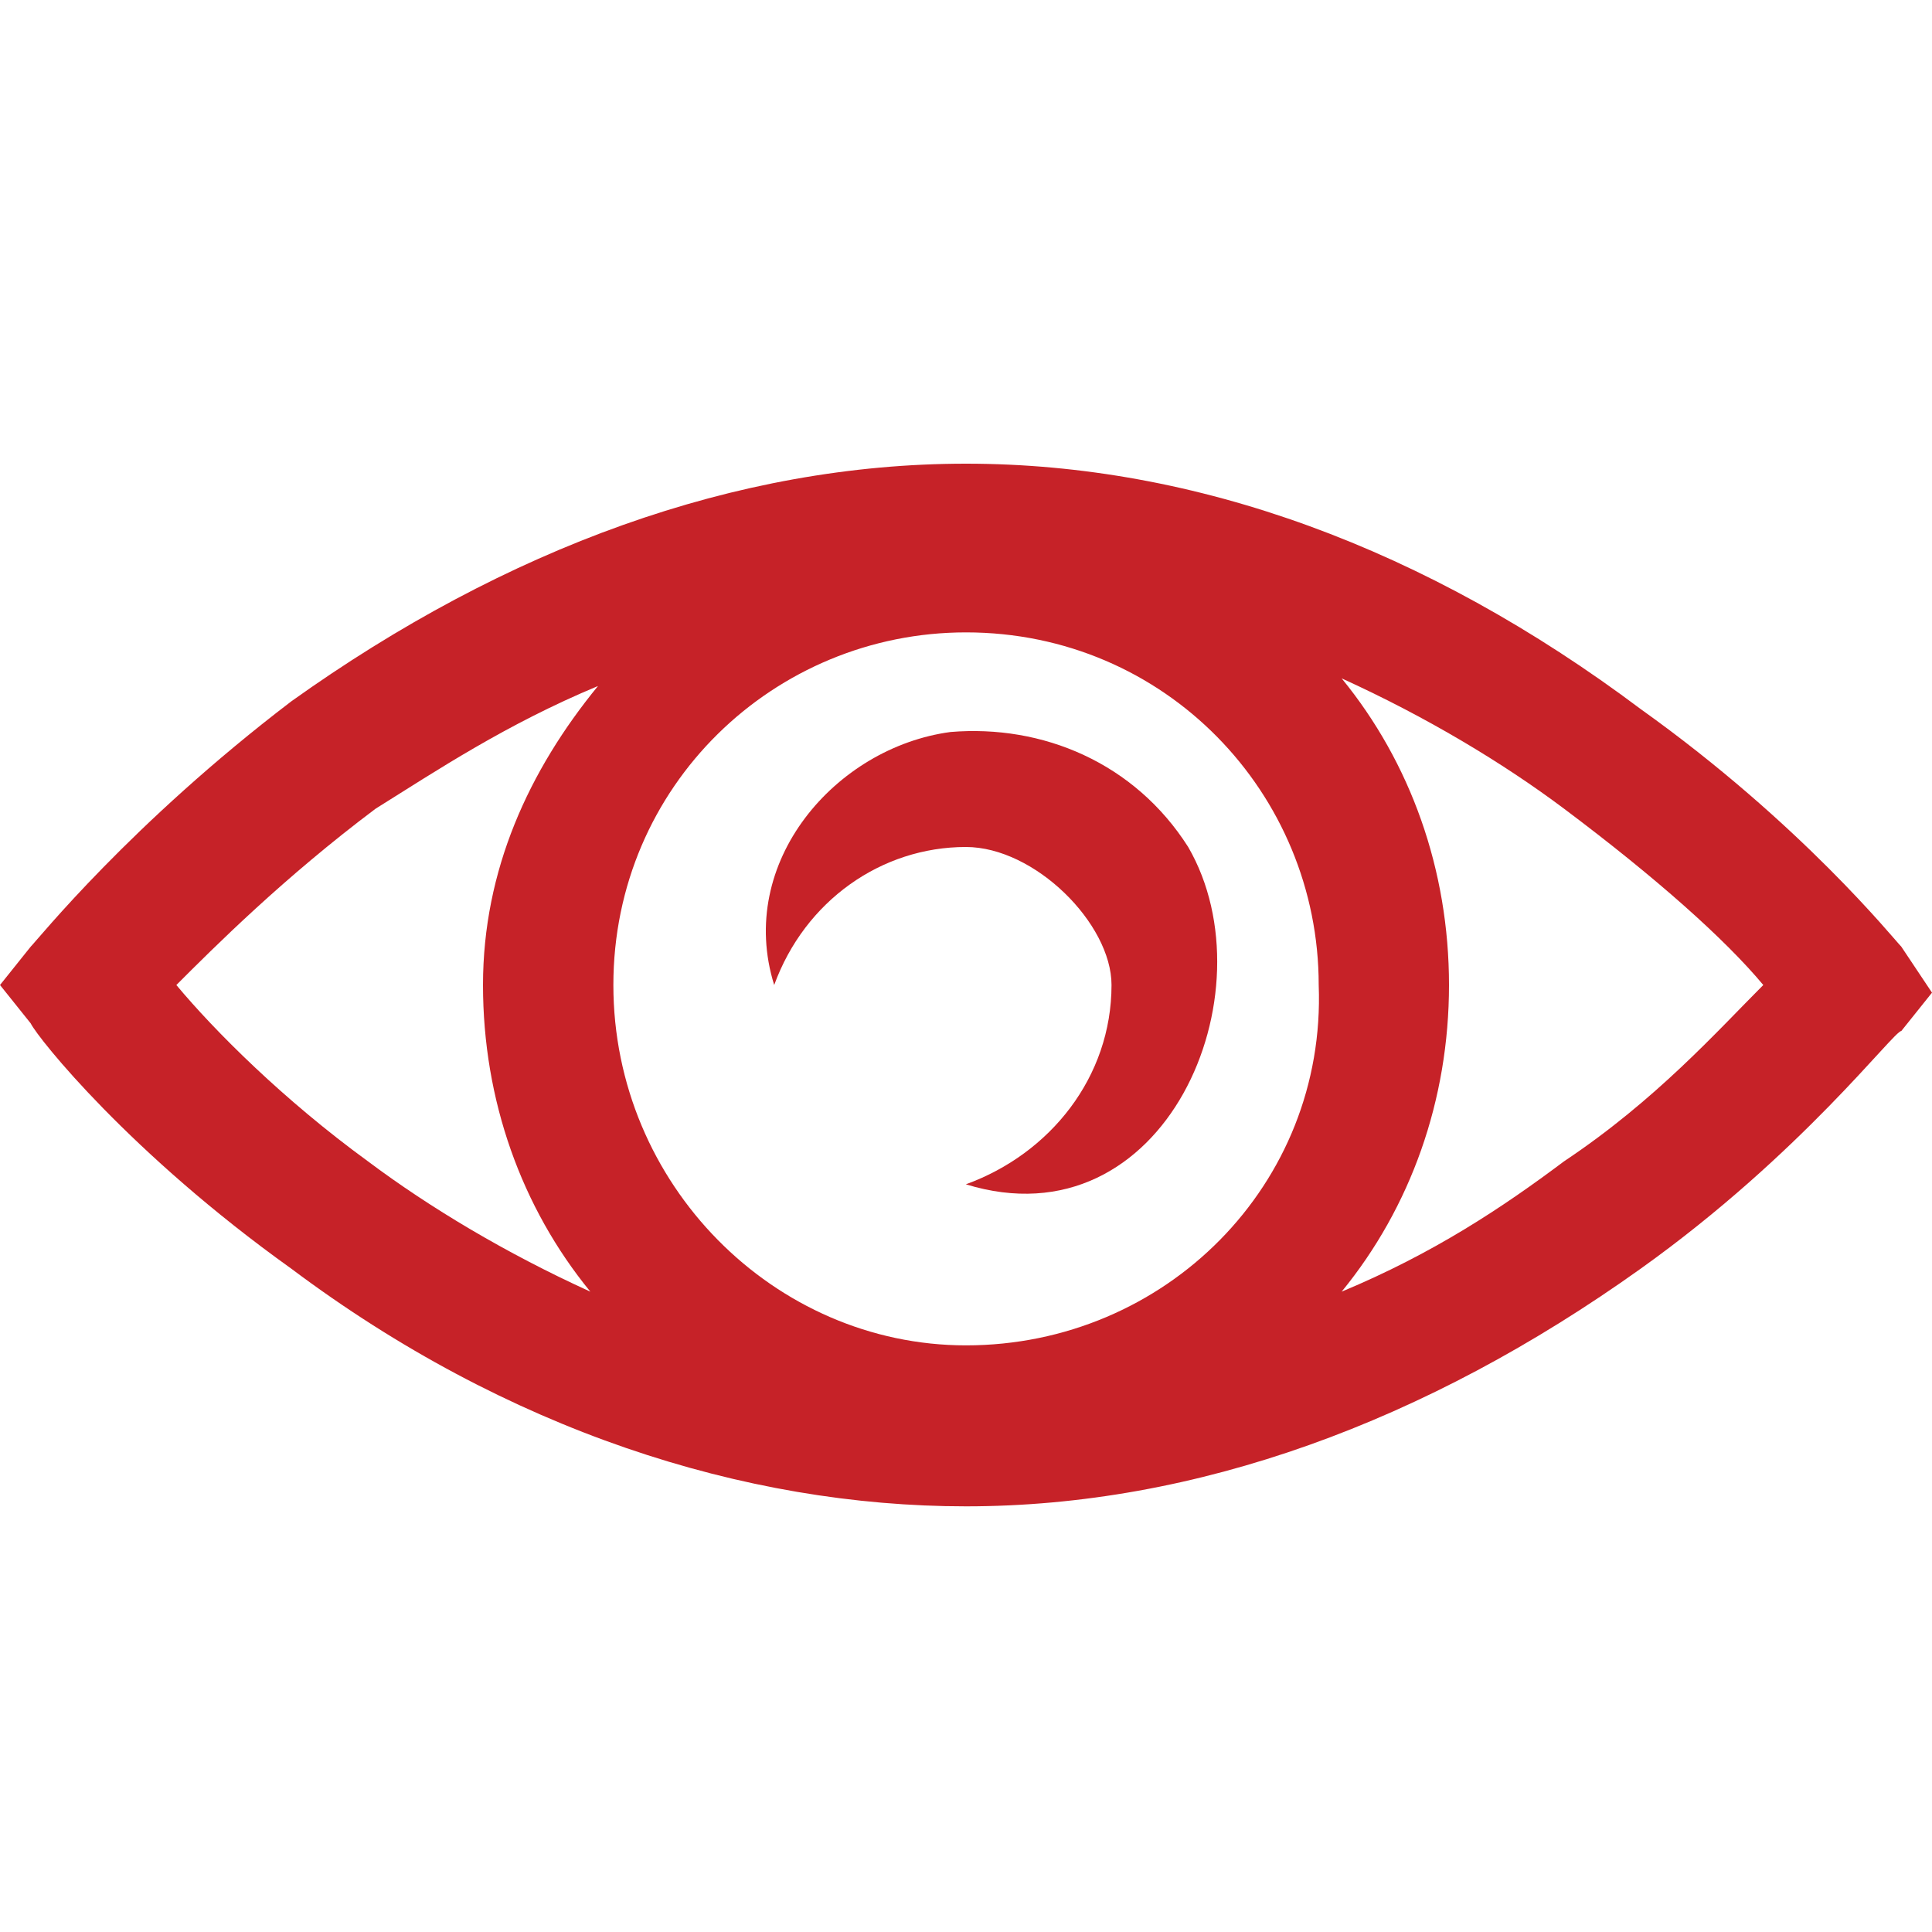
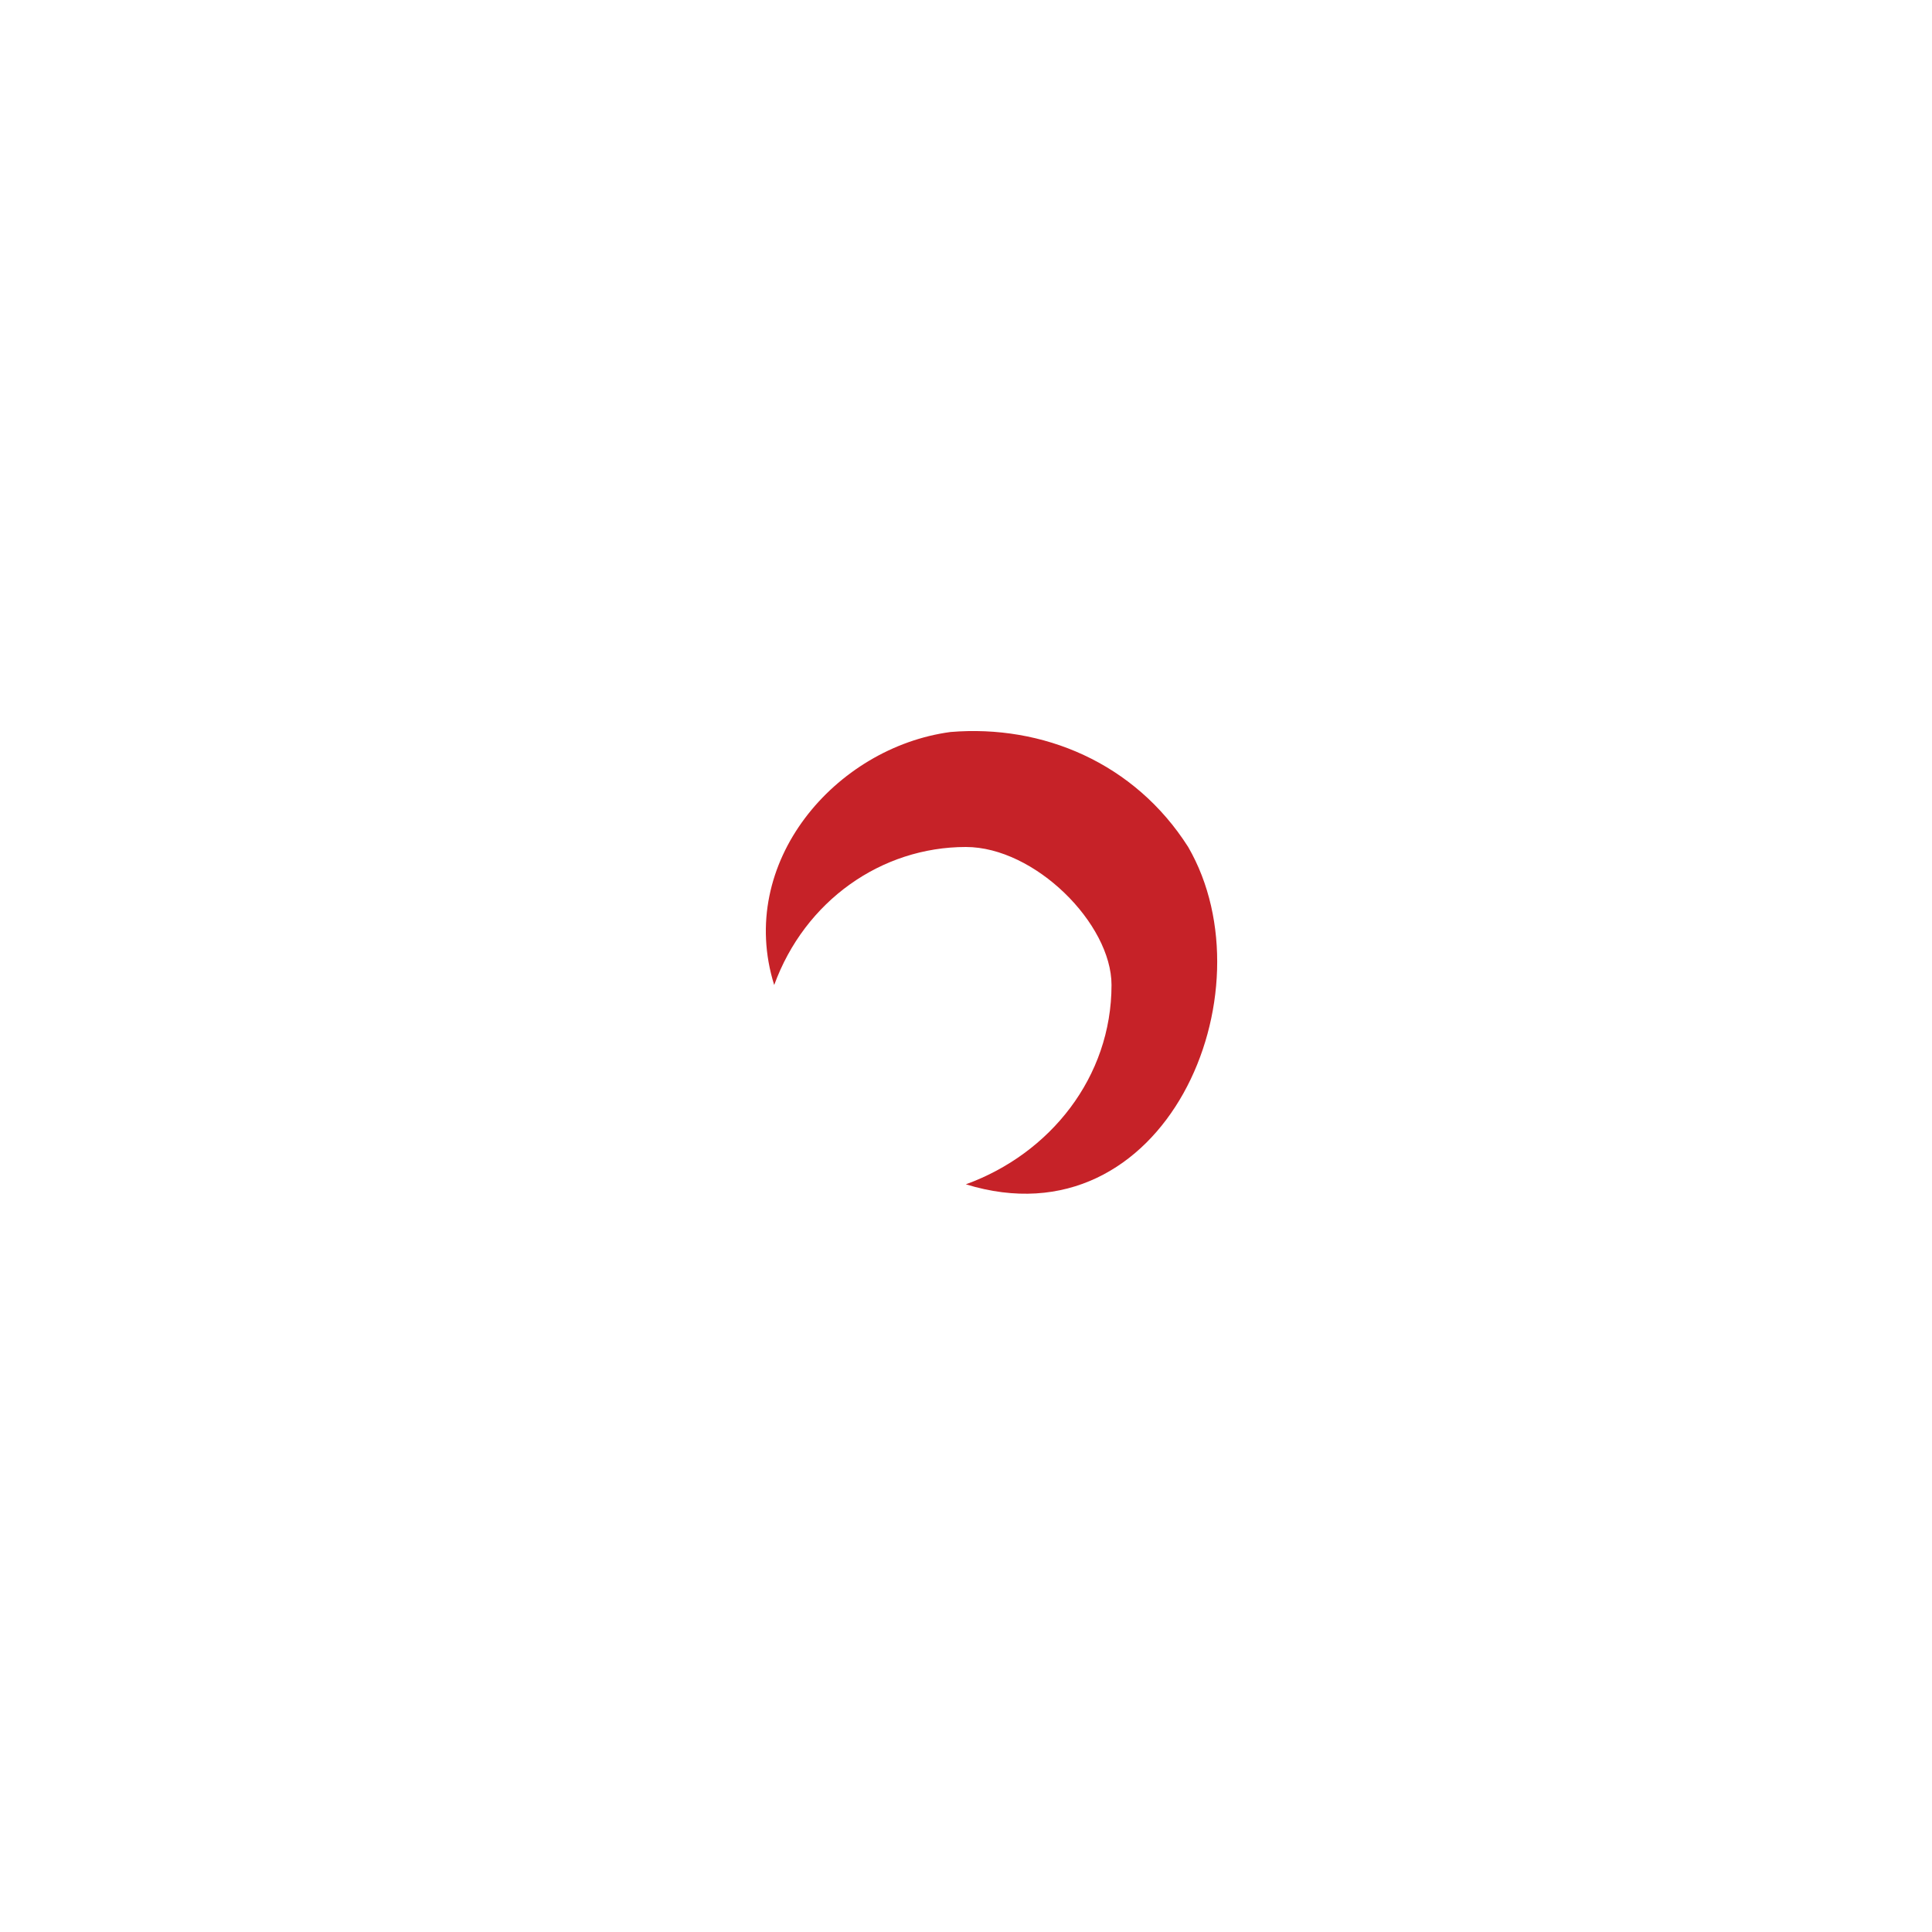
<svg xmlns="http://www.w3.org/2000/svg" width="25" height="25" viewBox="0 0 25 25" fill="none">
-   <path d="M24.603 12.25C24.504 12.151 23.314 10.663 21.23 9.175C18.452 7.091 15.476 6 12.5 6C9.524 6 6.548 7.091 3.77 9.075C1.687 10.663 0.496 12.151 0.397 12.25L0 12.746L0.397 13.242C0.496 13.441 1.687 14.929 3.77 16.417C6.548 18.5 9.623 19.492 12.5 19.492C15.476 19.492 18.452 18.401 21.23 16.417C23.314 14.929 24.504 13.341 24.603 13.341L25 12.845L24.603 12.25ZM12.5 17.409C10.02 17.409 7.937 15.325 7.937 12.746C7.937 10.167 10.02 8.183 12.5 8.183C15.079 8.183 17.064 10.266 17.064 12.746C17.163 15.325 15.079 17.409 12.5 17.409ZM2.282 12.746C2.778 12.25 3.671 11.357 4.861 10.464C5.655 9.968 6.548 9.373 7.738 8.877C6.845 9.968 6.25 11.258 6.25 12.746C6.25 14.234 6.746 15.623 7.639 16.714C6.548 16.218 5.556 15.623 4.762 15.028C3.671 14.234 2.778 13.341 2.282 12.746ZM20.238 15.028C19.444 15.623 18.552 16.218 17.361 16.714C18.254 15.623 18.75 14.234 18.75 12.746C18.75 11.258 18.254 9.869 17.361 8.778C18.452 9.274 19.444 9.869 20.238 10.464C21.429 11.357 22.321 12.151 22.817 12.746C22.222 13.341 21.429 14.234 20.238 15.028Z" fill="#C62228" />
  <path d="M12.3 9.472C10.812 9.671 9.522 11.159 10.018 12.746C10.415 11.655 11.407 10.96 12.498 10.96C13.391 10.96 14.383 11.953 14.383 12.746C14.383 13.937 13.59 14.929 12.498 15.325C15.078 16.119 16.467 12.845 15.375 10.96C14.681 9.869 13.49 9.373 12.3 9.472Z" fill="#C62228" />
</svg>